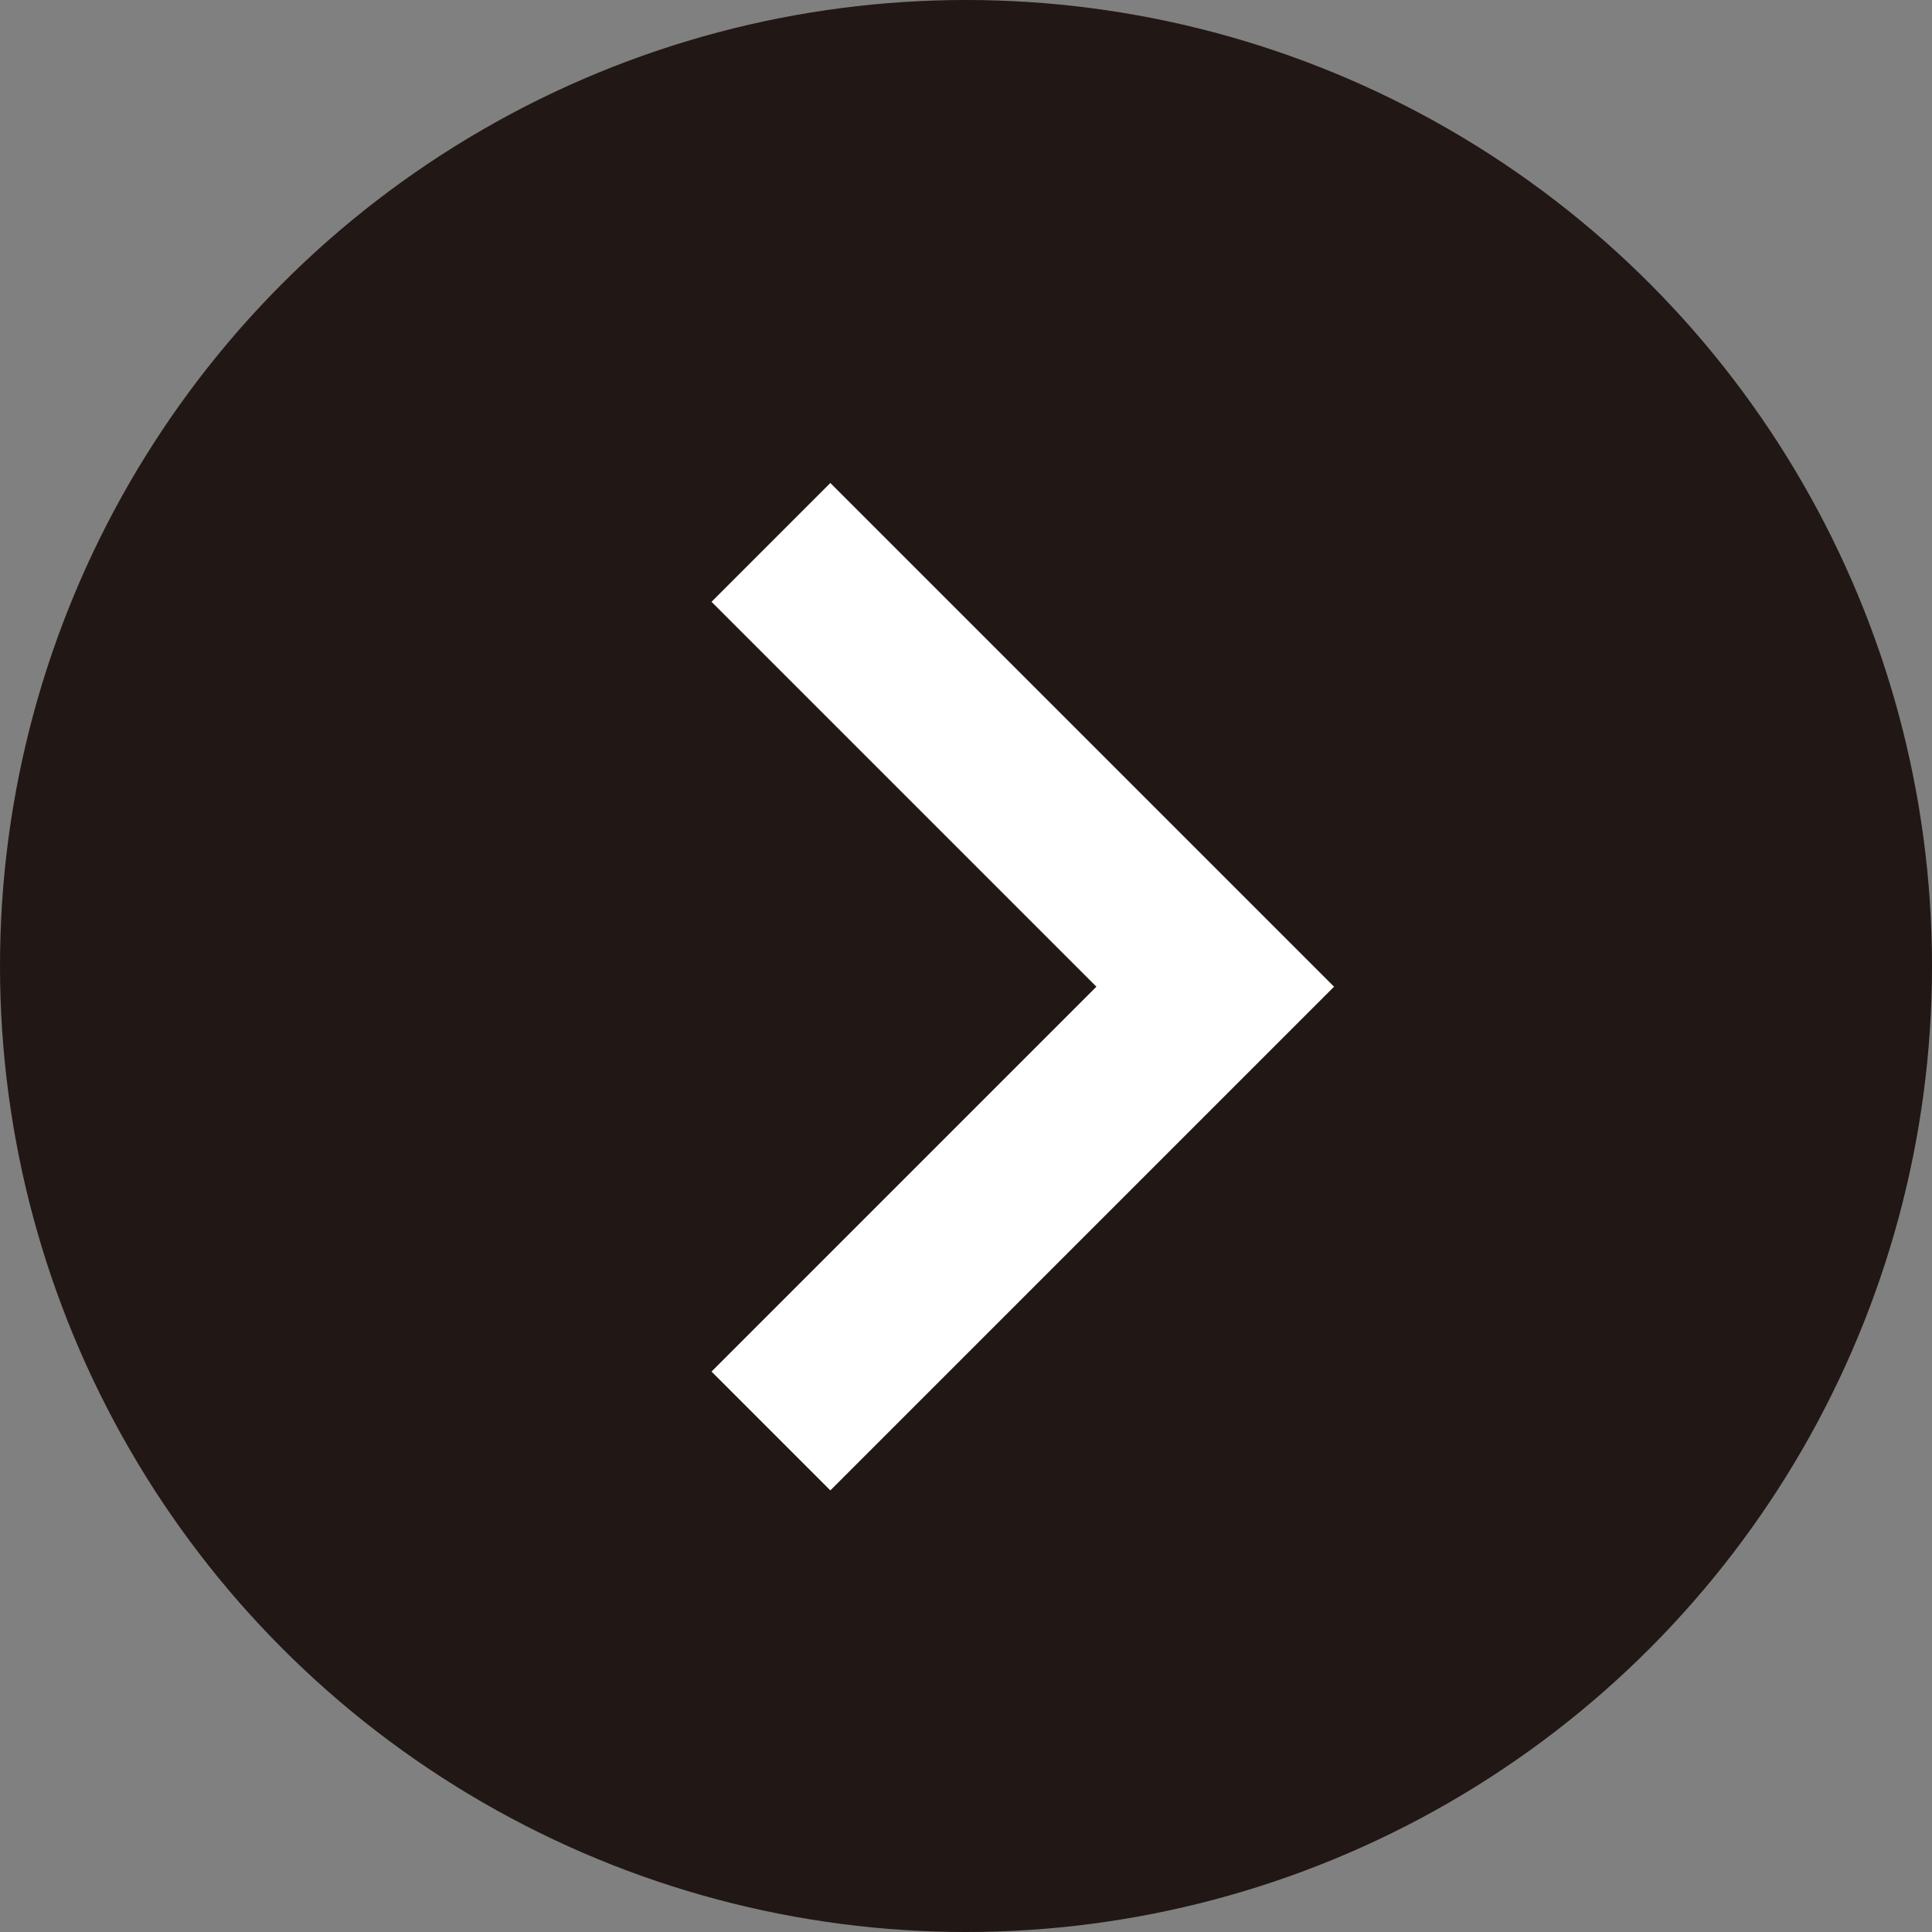
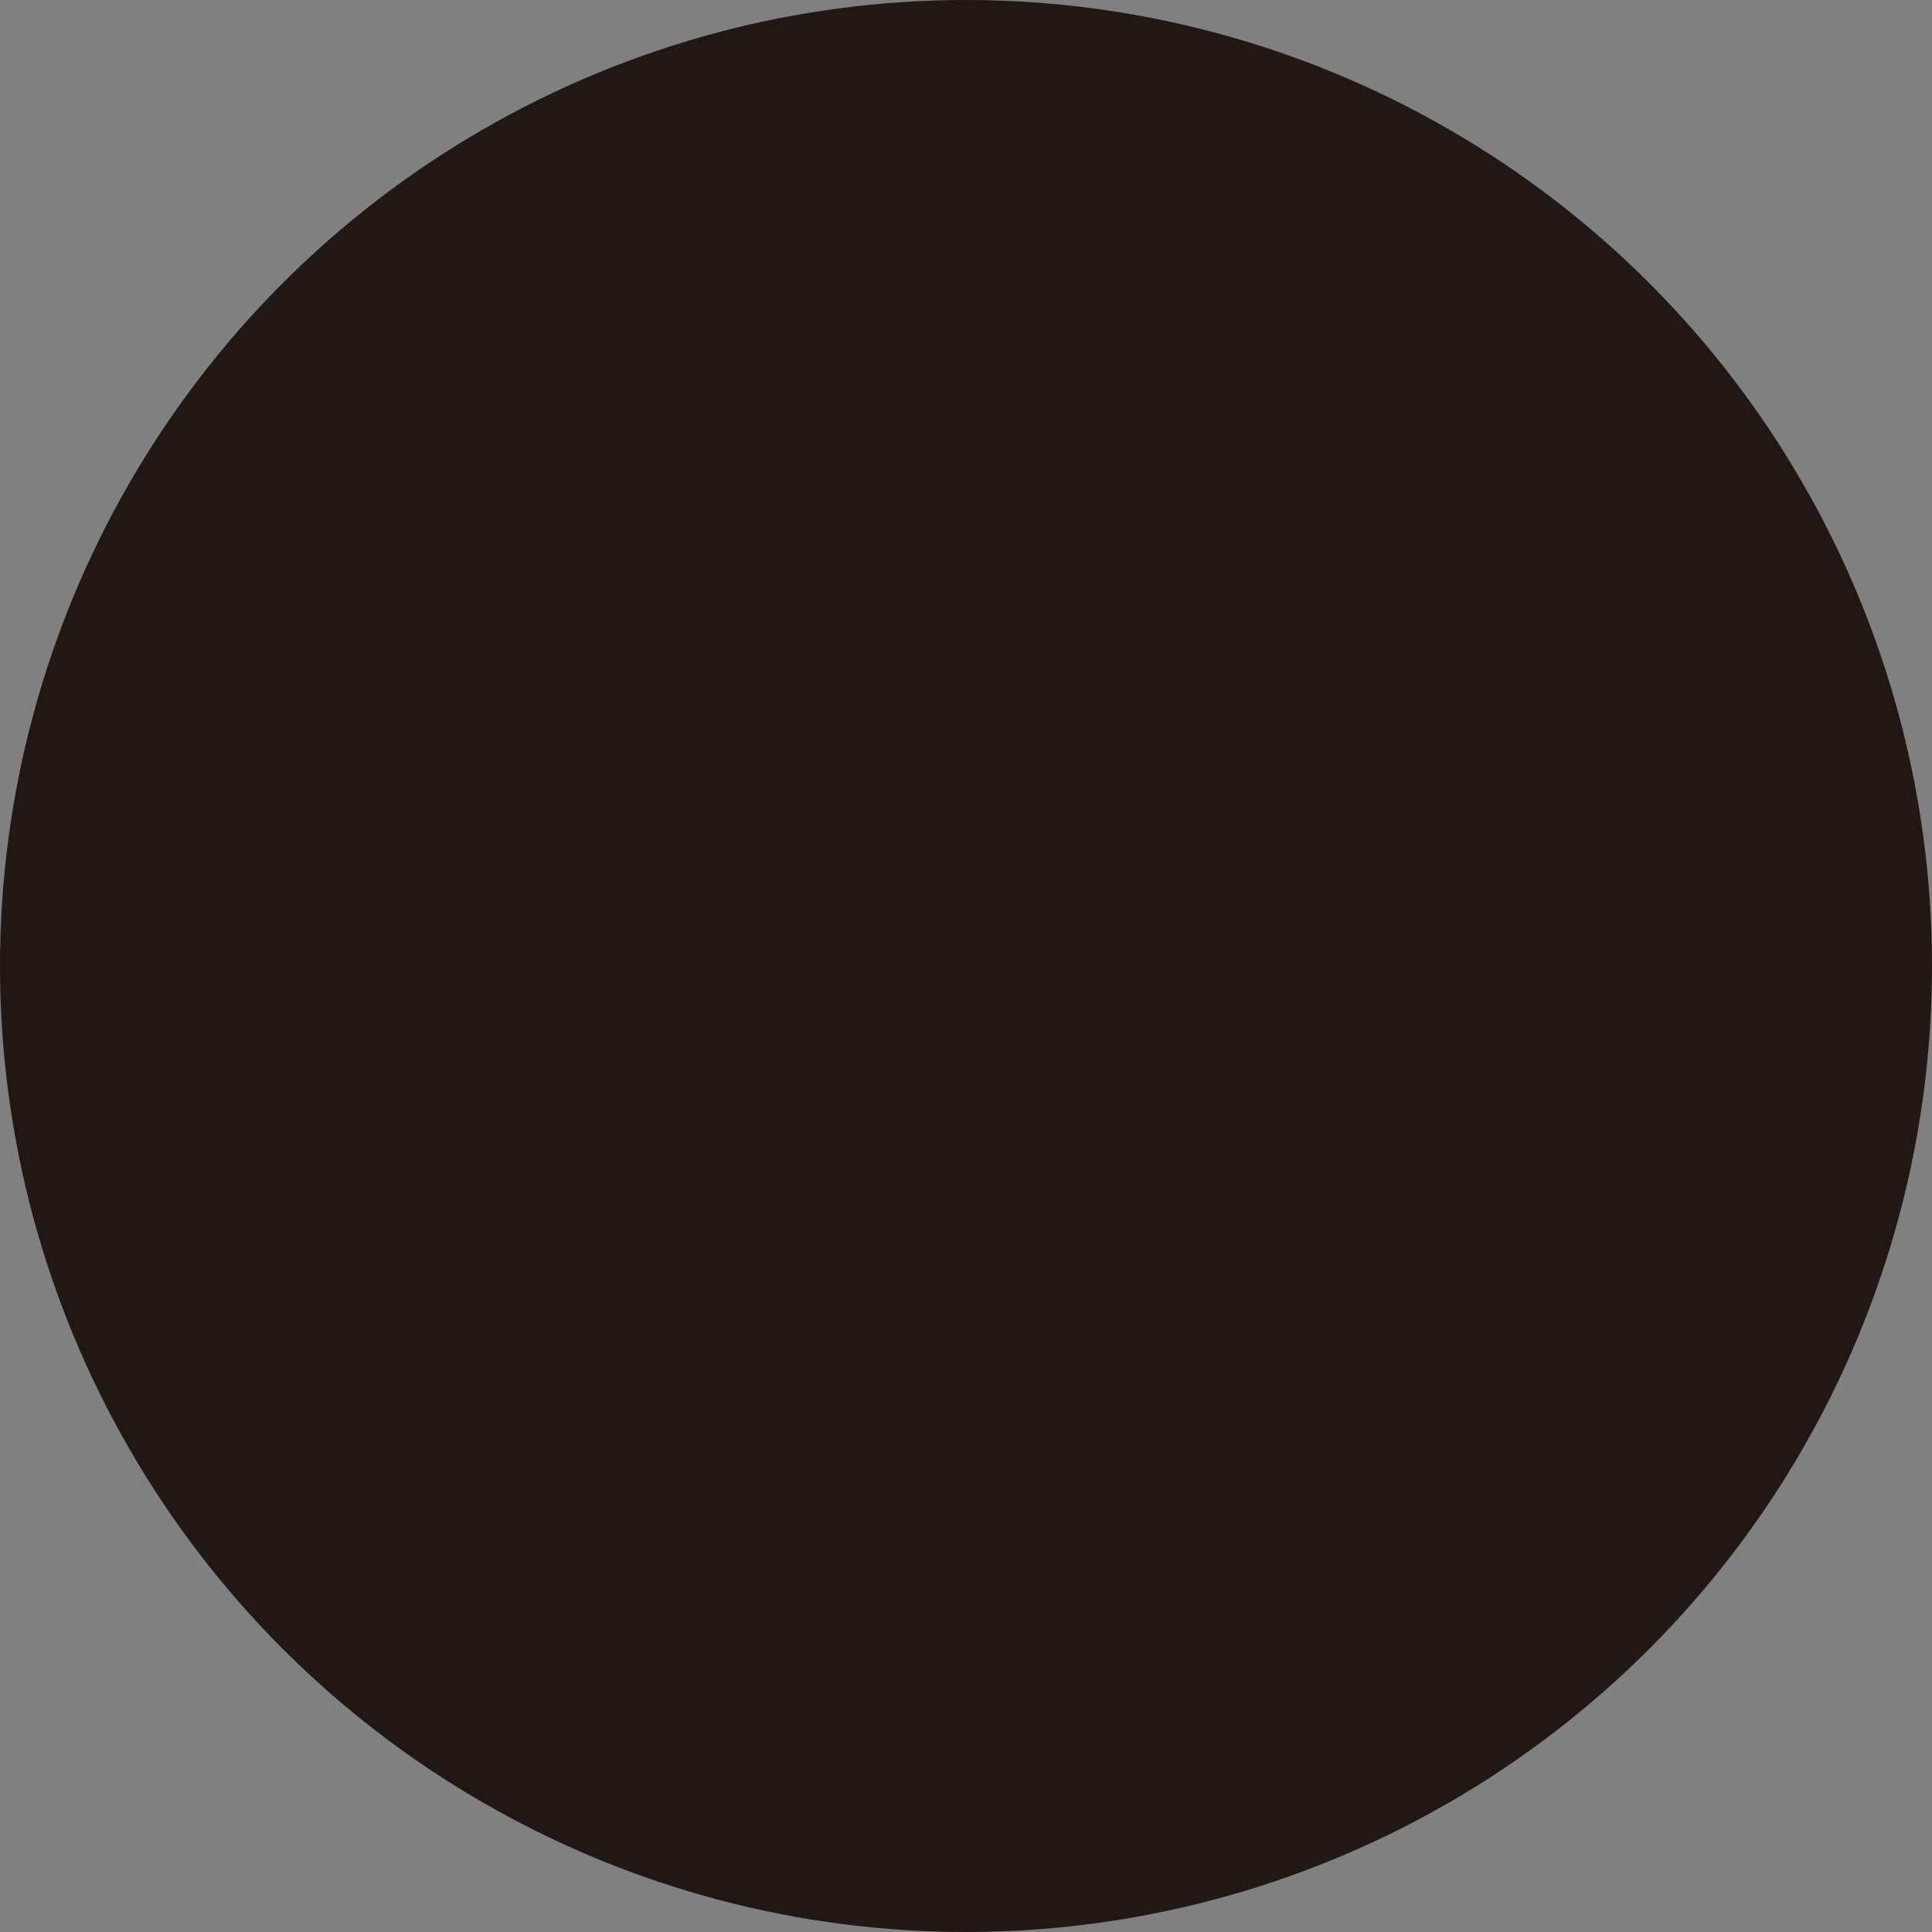
<svg xmlns="http://www.w3.org/2000/svg" width="28" height="28" viewBox="0 0 28 28">
  <rect x="0" y="0" width="28" height="28" fill="#808080" stroke="none" />
  <g id="グループ_327" data-name="グループ 327" transform="translate(-642 -4878)">
    <circle id="楕円形_32" data-name="楕円形 32" cx="14" cy="14" r="14" transform="translate(642 4878)" fill="#211714" />
    <g id="アートワーク_15" data-name="アートワーク 15" transform="translate(656.823 4892.3)">
-       <path id="パス_15640" data-name="パス 15640" d="M1.722,0,0,1.722,5.578,7.3,0,12.878,1.722,14.6l7.3-7.3Z" transform="translate(-4.511 -7.3)" fill="#fff" />
-     </g>
+       </g>
  </g>
</svg>